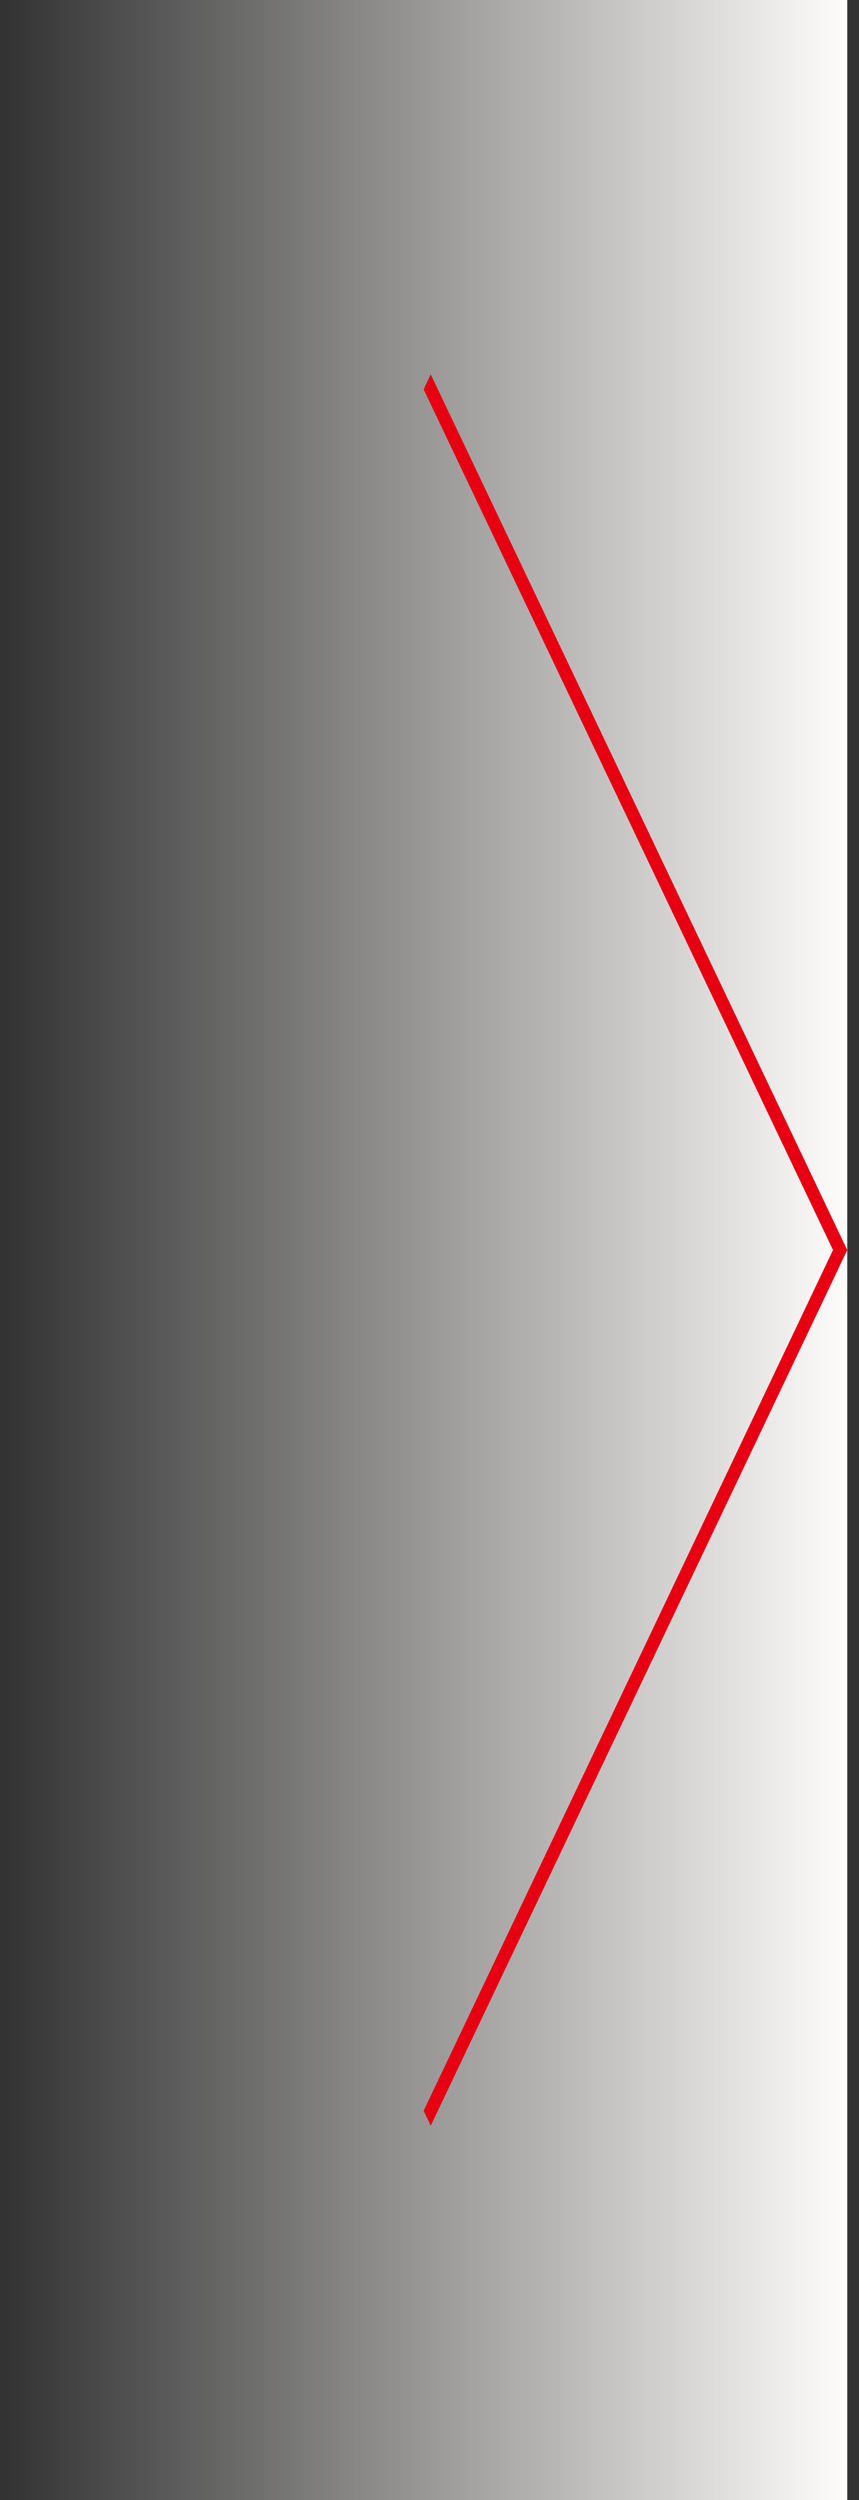
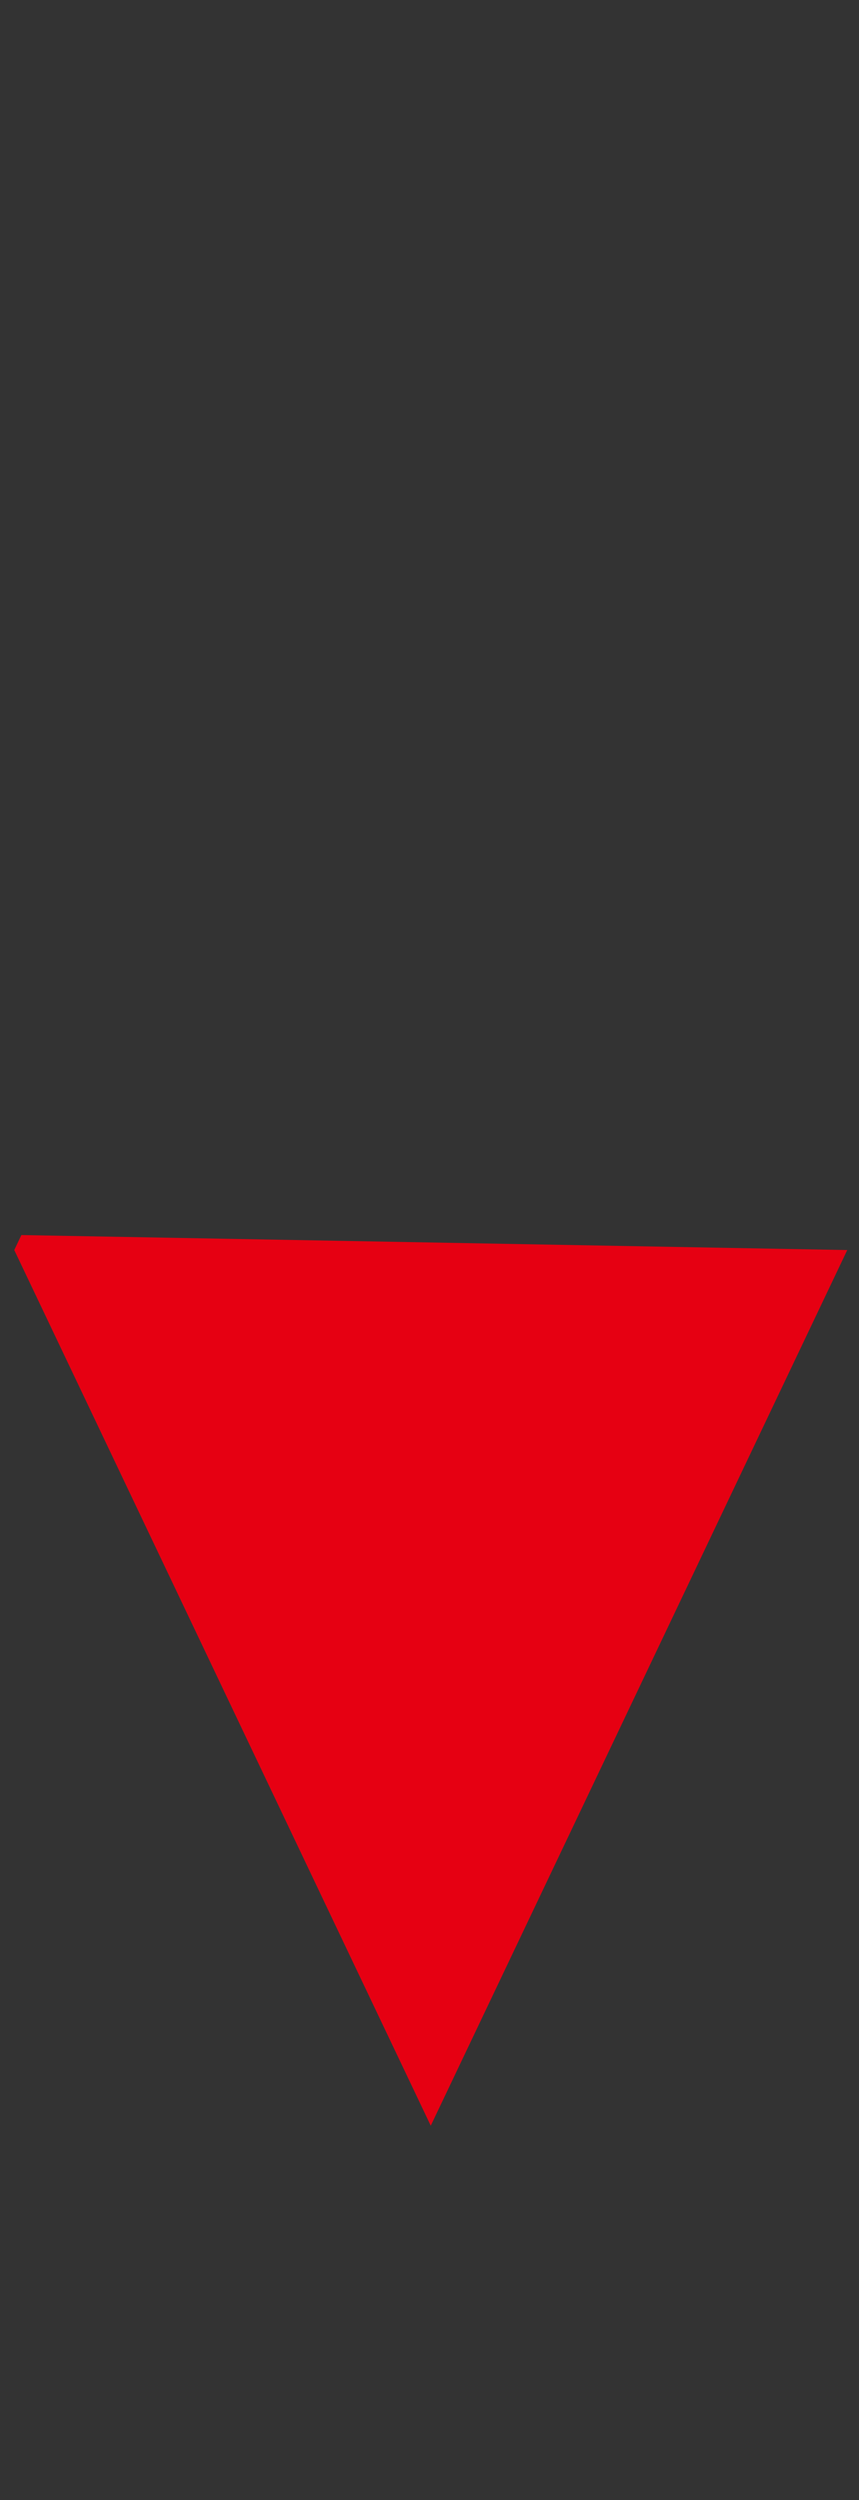
<svg xmlns="http://www.w3.org/2000/svg" width="40.554" height="118" viewBox="0 0 40.554 118">
  <rect x="0" y="0" width="40.554" height="118" fill="#333333" stroke="none" />
  <defs>
    <style>.a{fill:url(#a);}.b{fill:#e60012;stroke:rgba(0,0,0,0);stroke-miterlimit:10;}</style>
    <linearGradient id="a" x1="1" x2="0" gradientUnits="objectBoundingBox">
      <stop offset="0" stop-color="#fdfbf9" />
      <stop offset="1" stop-color="#fdfbf9" stop-opacity="0" />
    </linearGradient>
  </defs>
  <g transform="translate(-1049 -2192)">
-     <rect class="a" width="40" height="118" transform="translate(1049 2192)" />
-     <path class="b" d="M406.959,323.33l-.336-.707L425.95,282l-19.327-40.623.336-.707L426.623,282Z" transform="translate(662.377 1969)" />
+     <path class="b" d="M406.959,323.33l-.336-.707l-19.327-40.623.336-.707L426.623,282Z" transform="translate(662.377 1969)" />
  </g>
</svg>